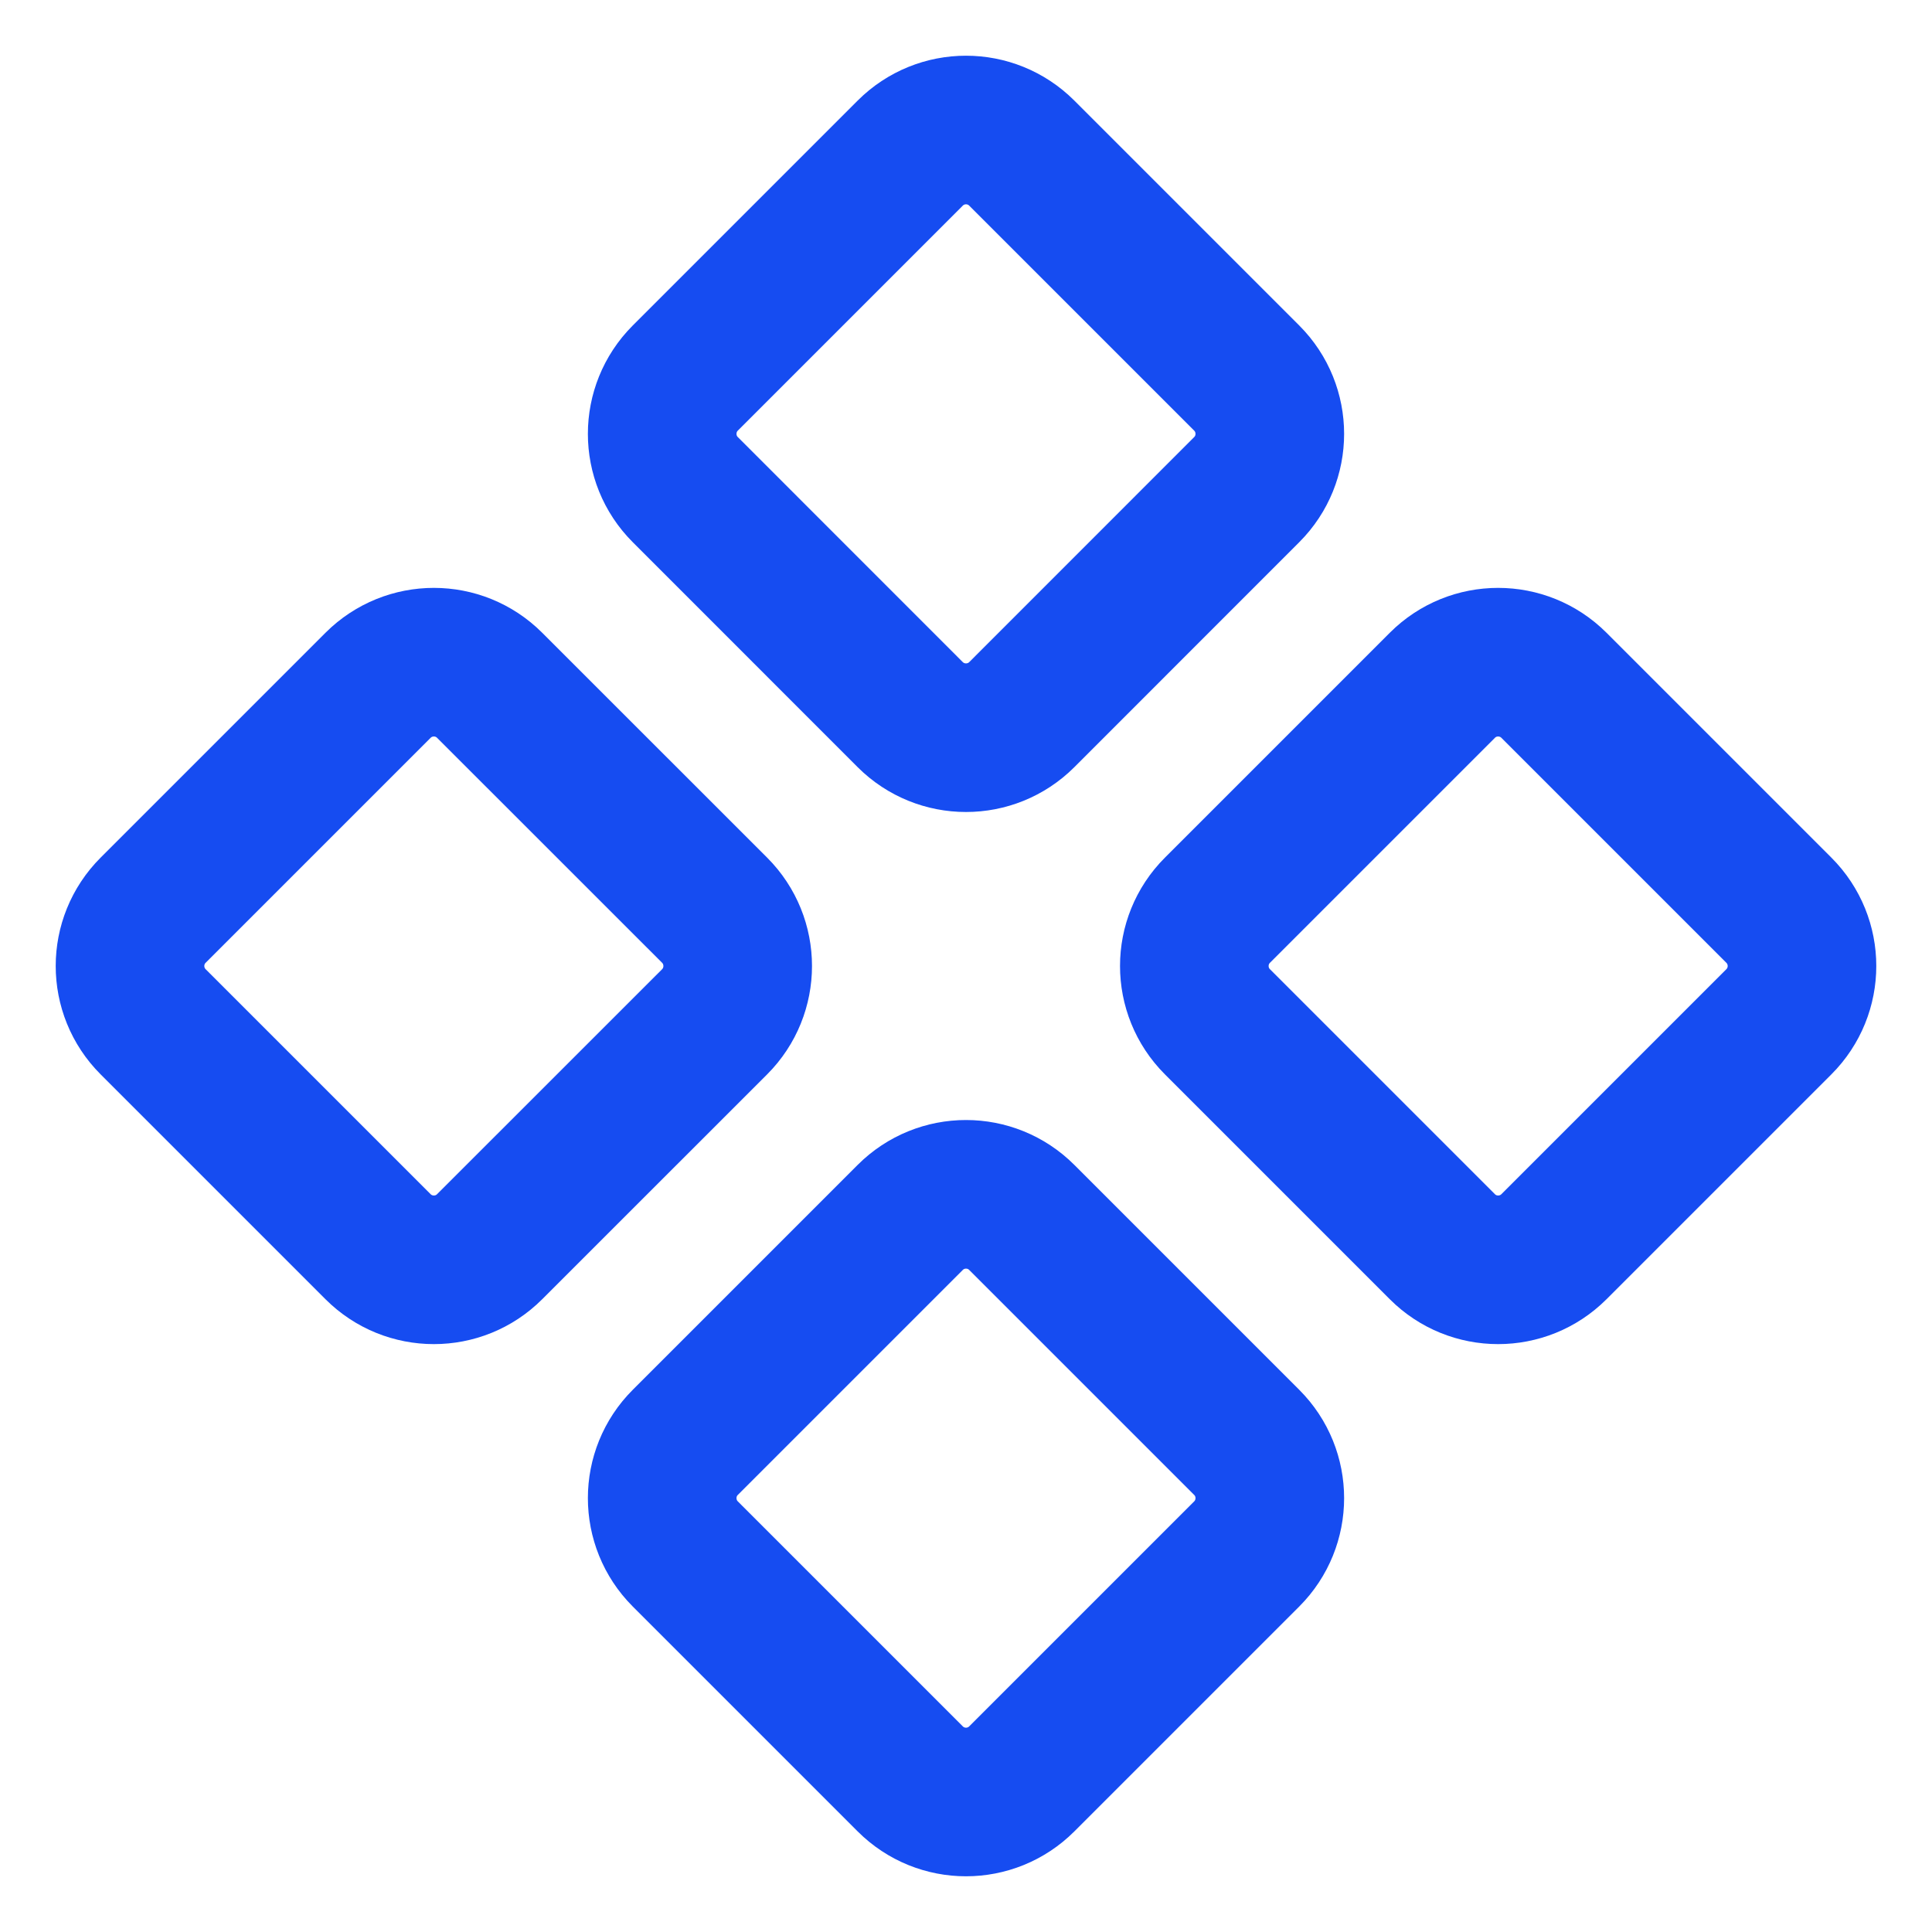
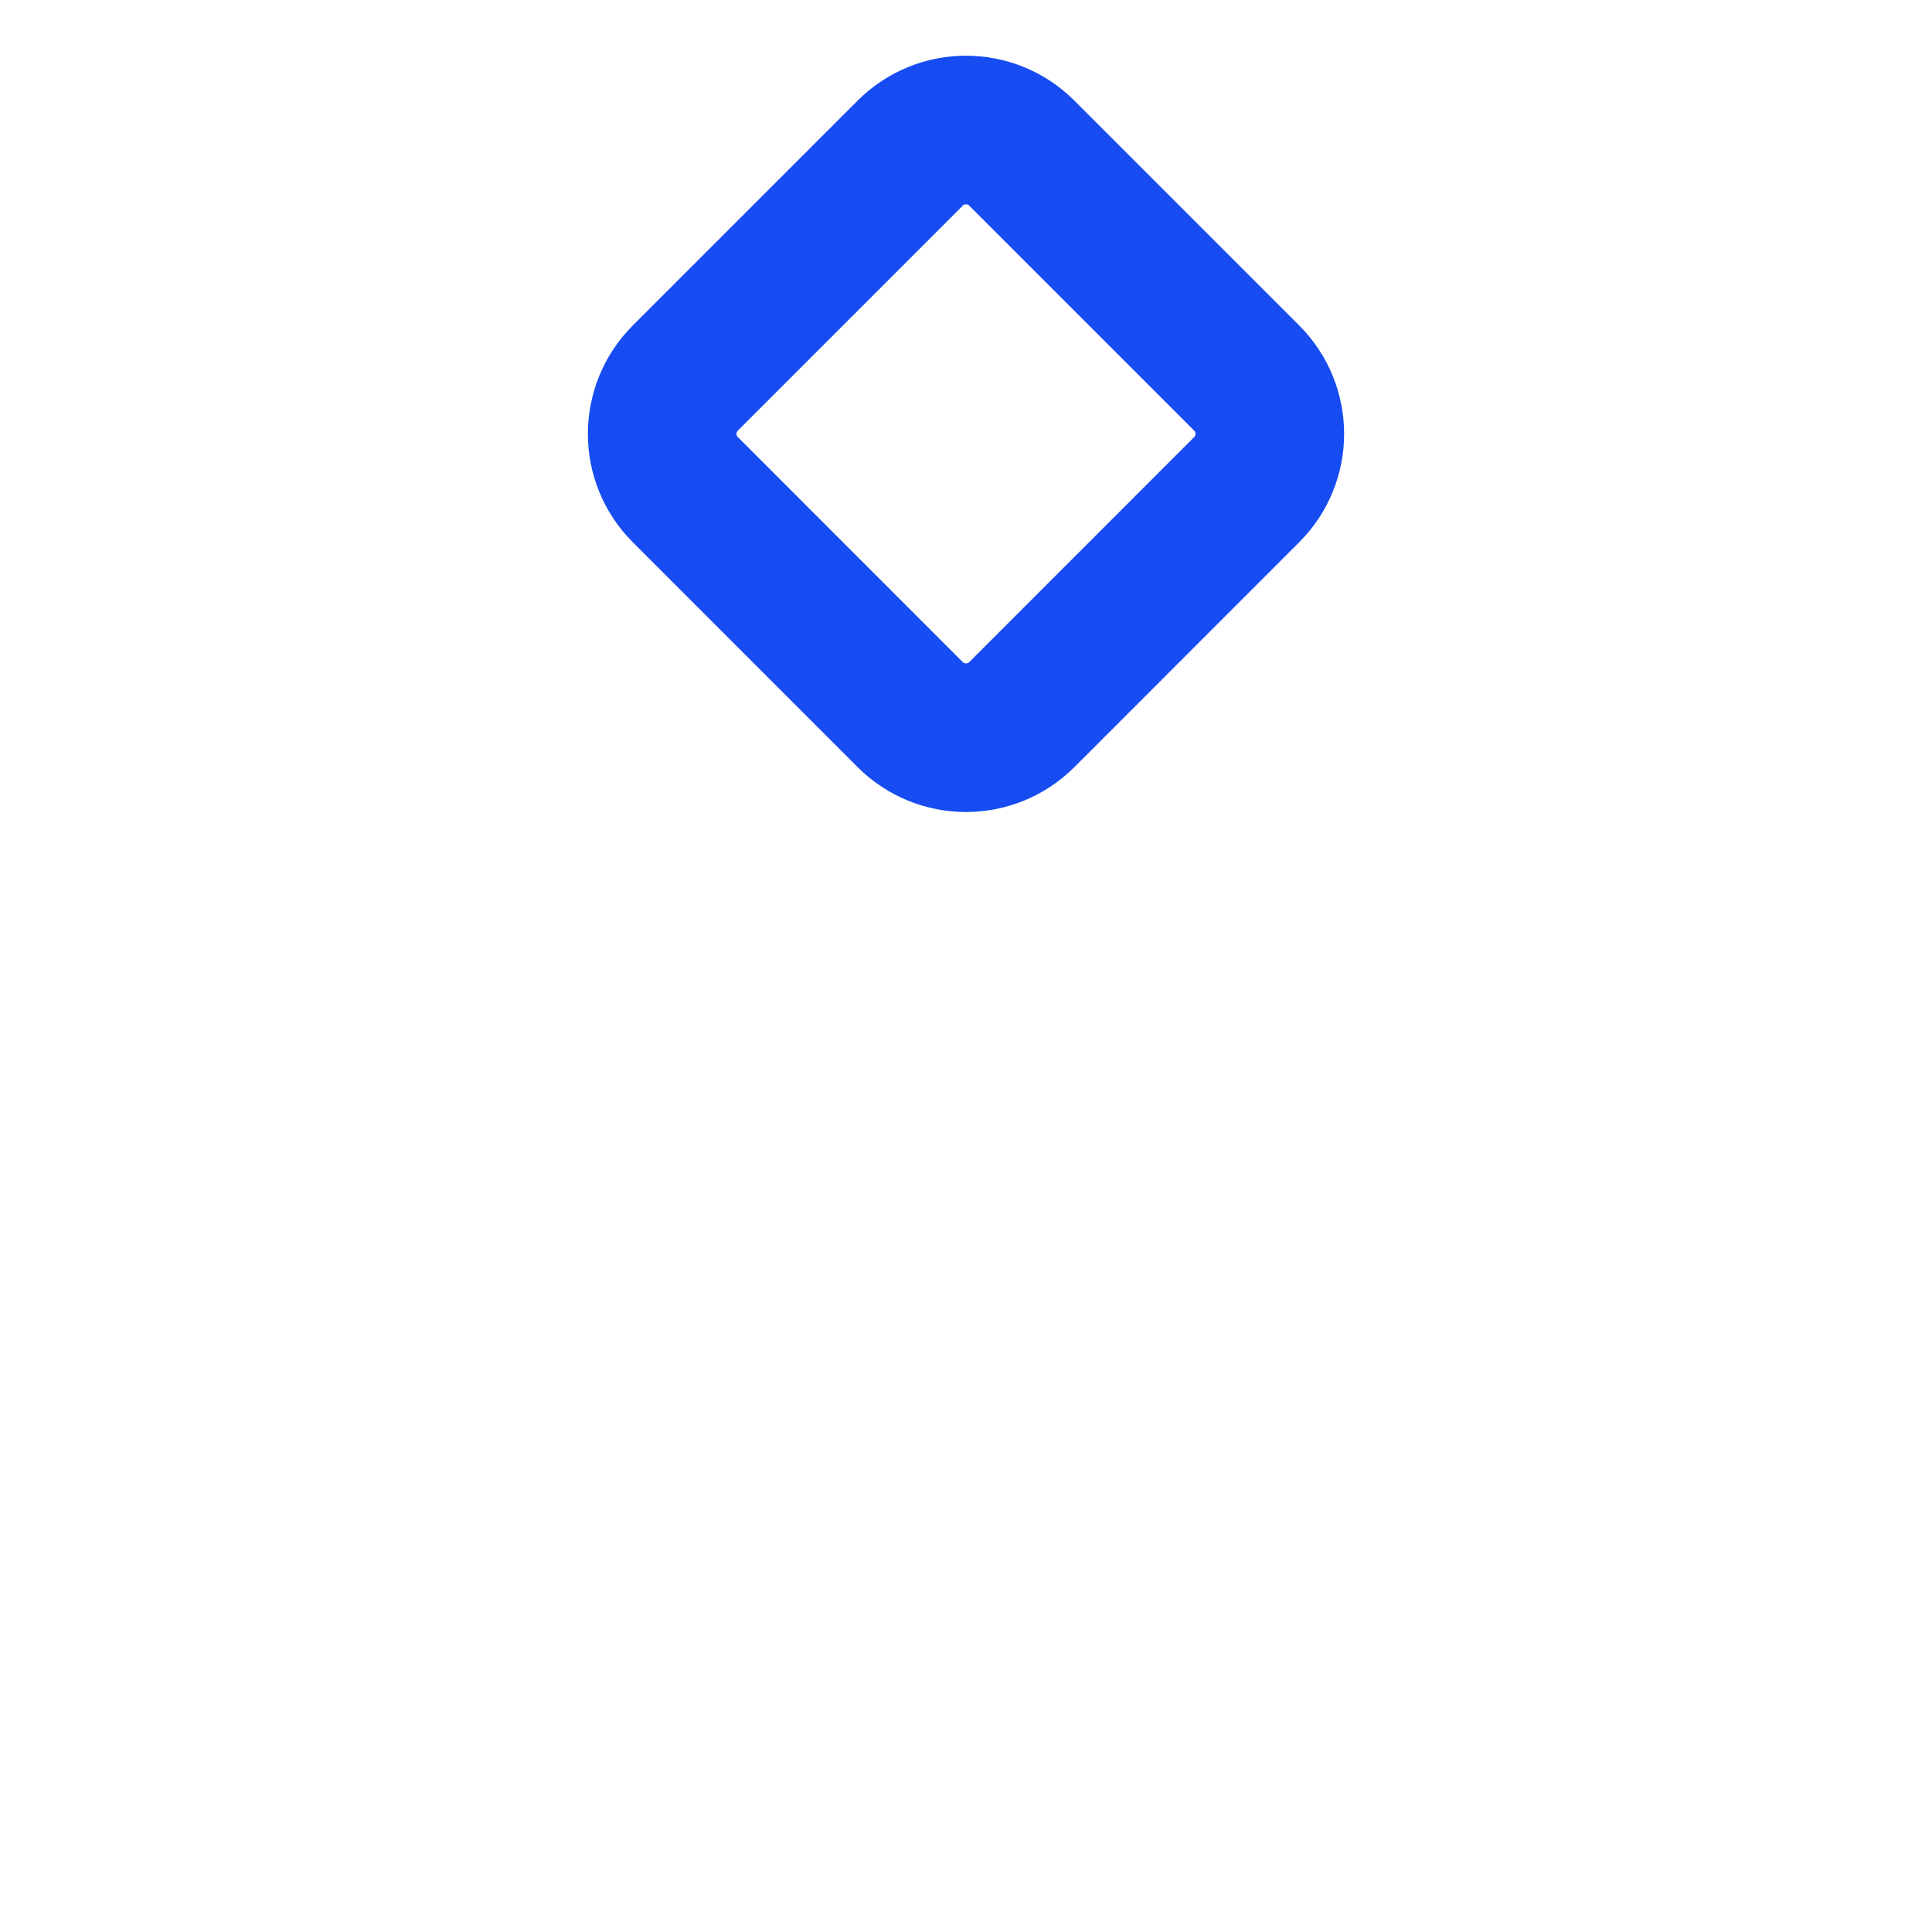
<svg xmlns="http://www.w3.org/2000/svg" width="26" height="26" viewBox="0 0 26 26" fill="none">
  <path d="M12.249 2.061C12.664 1.646 13.336 1.646 13.751 2.061L16.778 5.088C17.192 5.503 17.192 6.175 16.778 6.589L13.751 9.617C13.336 10.031 12.664 10.031 12.249 9.617L9.222 6.589C8.808 6.175 8.808 5.503 9.222 5.088L12.249 2.061Z" stroke="#164CF1" stroke-width="2" />
-   <path d="M19.411 9.222C19.825 8.808 20.497 8.808 20.912 9.222L23.939 12.249C24.354 12.664 24.354 13.336 23.939 13.751L20.912 16.778C20.497 17.192 19.825 17.192 19.411 16.778L16.384 13.751C15.969 13.336 15.969 12.664 16.384 12.249L19.411 9.222Z" stroke="#164CF1" stroke-width="2" />
-   <path d="M5.088 9.222C5.503 8.808 6.175 8.808 6.589 9.222L9.617 12.249C10.031 12.664 10.031 13.336 9.617 13.751L6.589 16.778C6.175 17.192 5.503 17.192 5.088 16.778L2.061 13.751C1.646 13.336 1.646 12.664 2.061 12.249L5.088 9.222Z" stroke="#164CF1" stroke-width="2" />
-   <path d="M12.249 16.384C12.664 15.969 13.336 15.969 13.751 16.384L16.778 19.411C17.192 19.825 17.192 20.497 16.778 20.912L13.751 23.939C13.336 24.354 12.664 24.354 12.249 23.939L9.222 20.912C8.808 20.497 8.808 19.825 9.222 19.411L12.249 16.384Z" stroke="#164CF1" stroke-width="2" />
</svg>